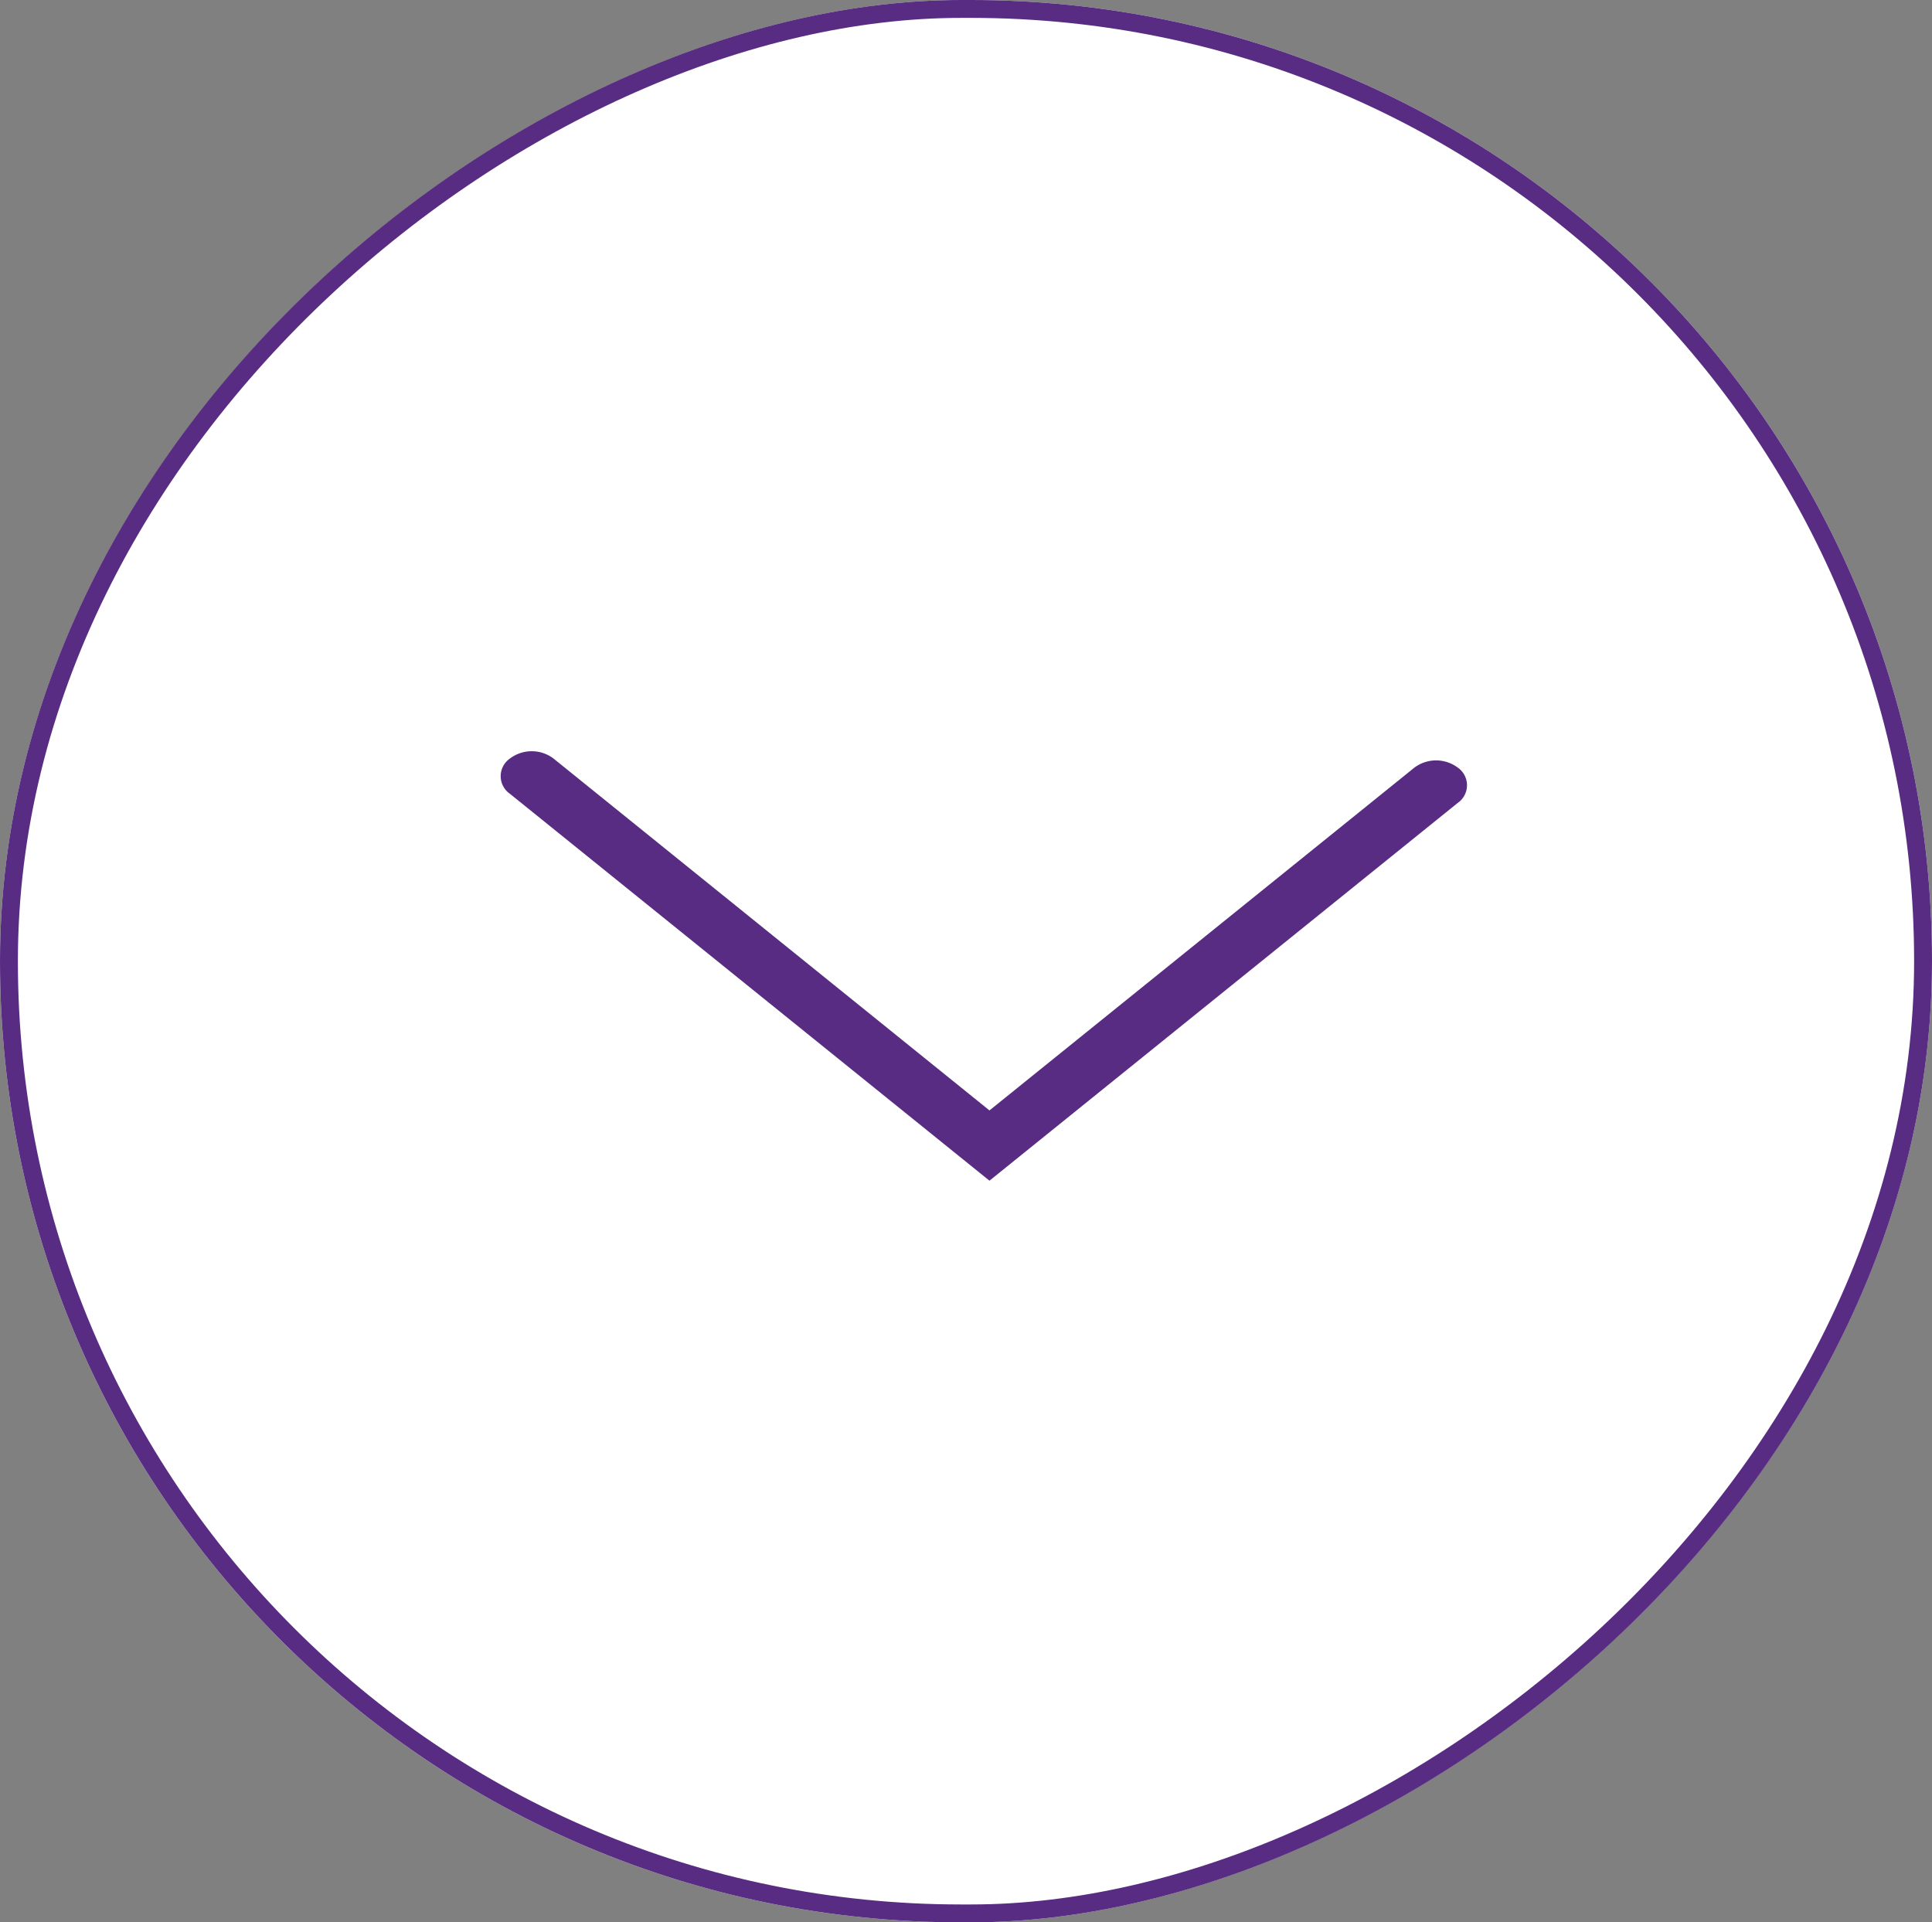
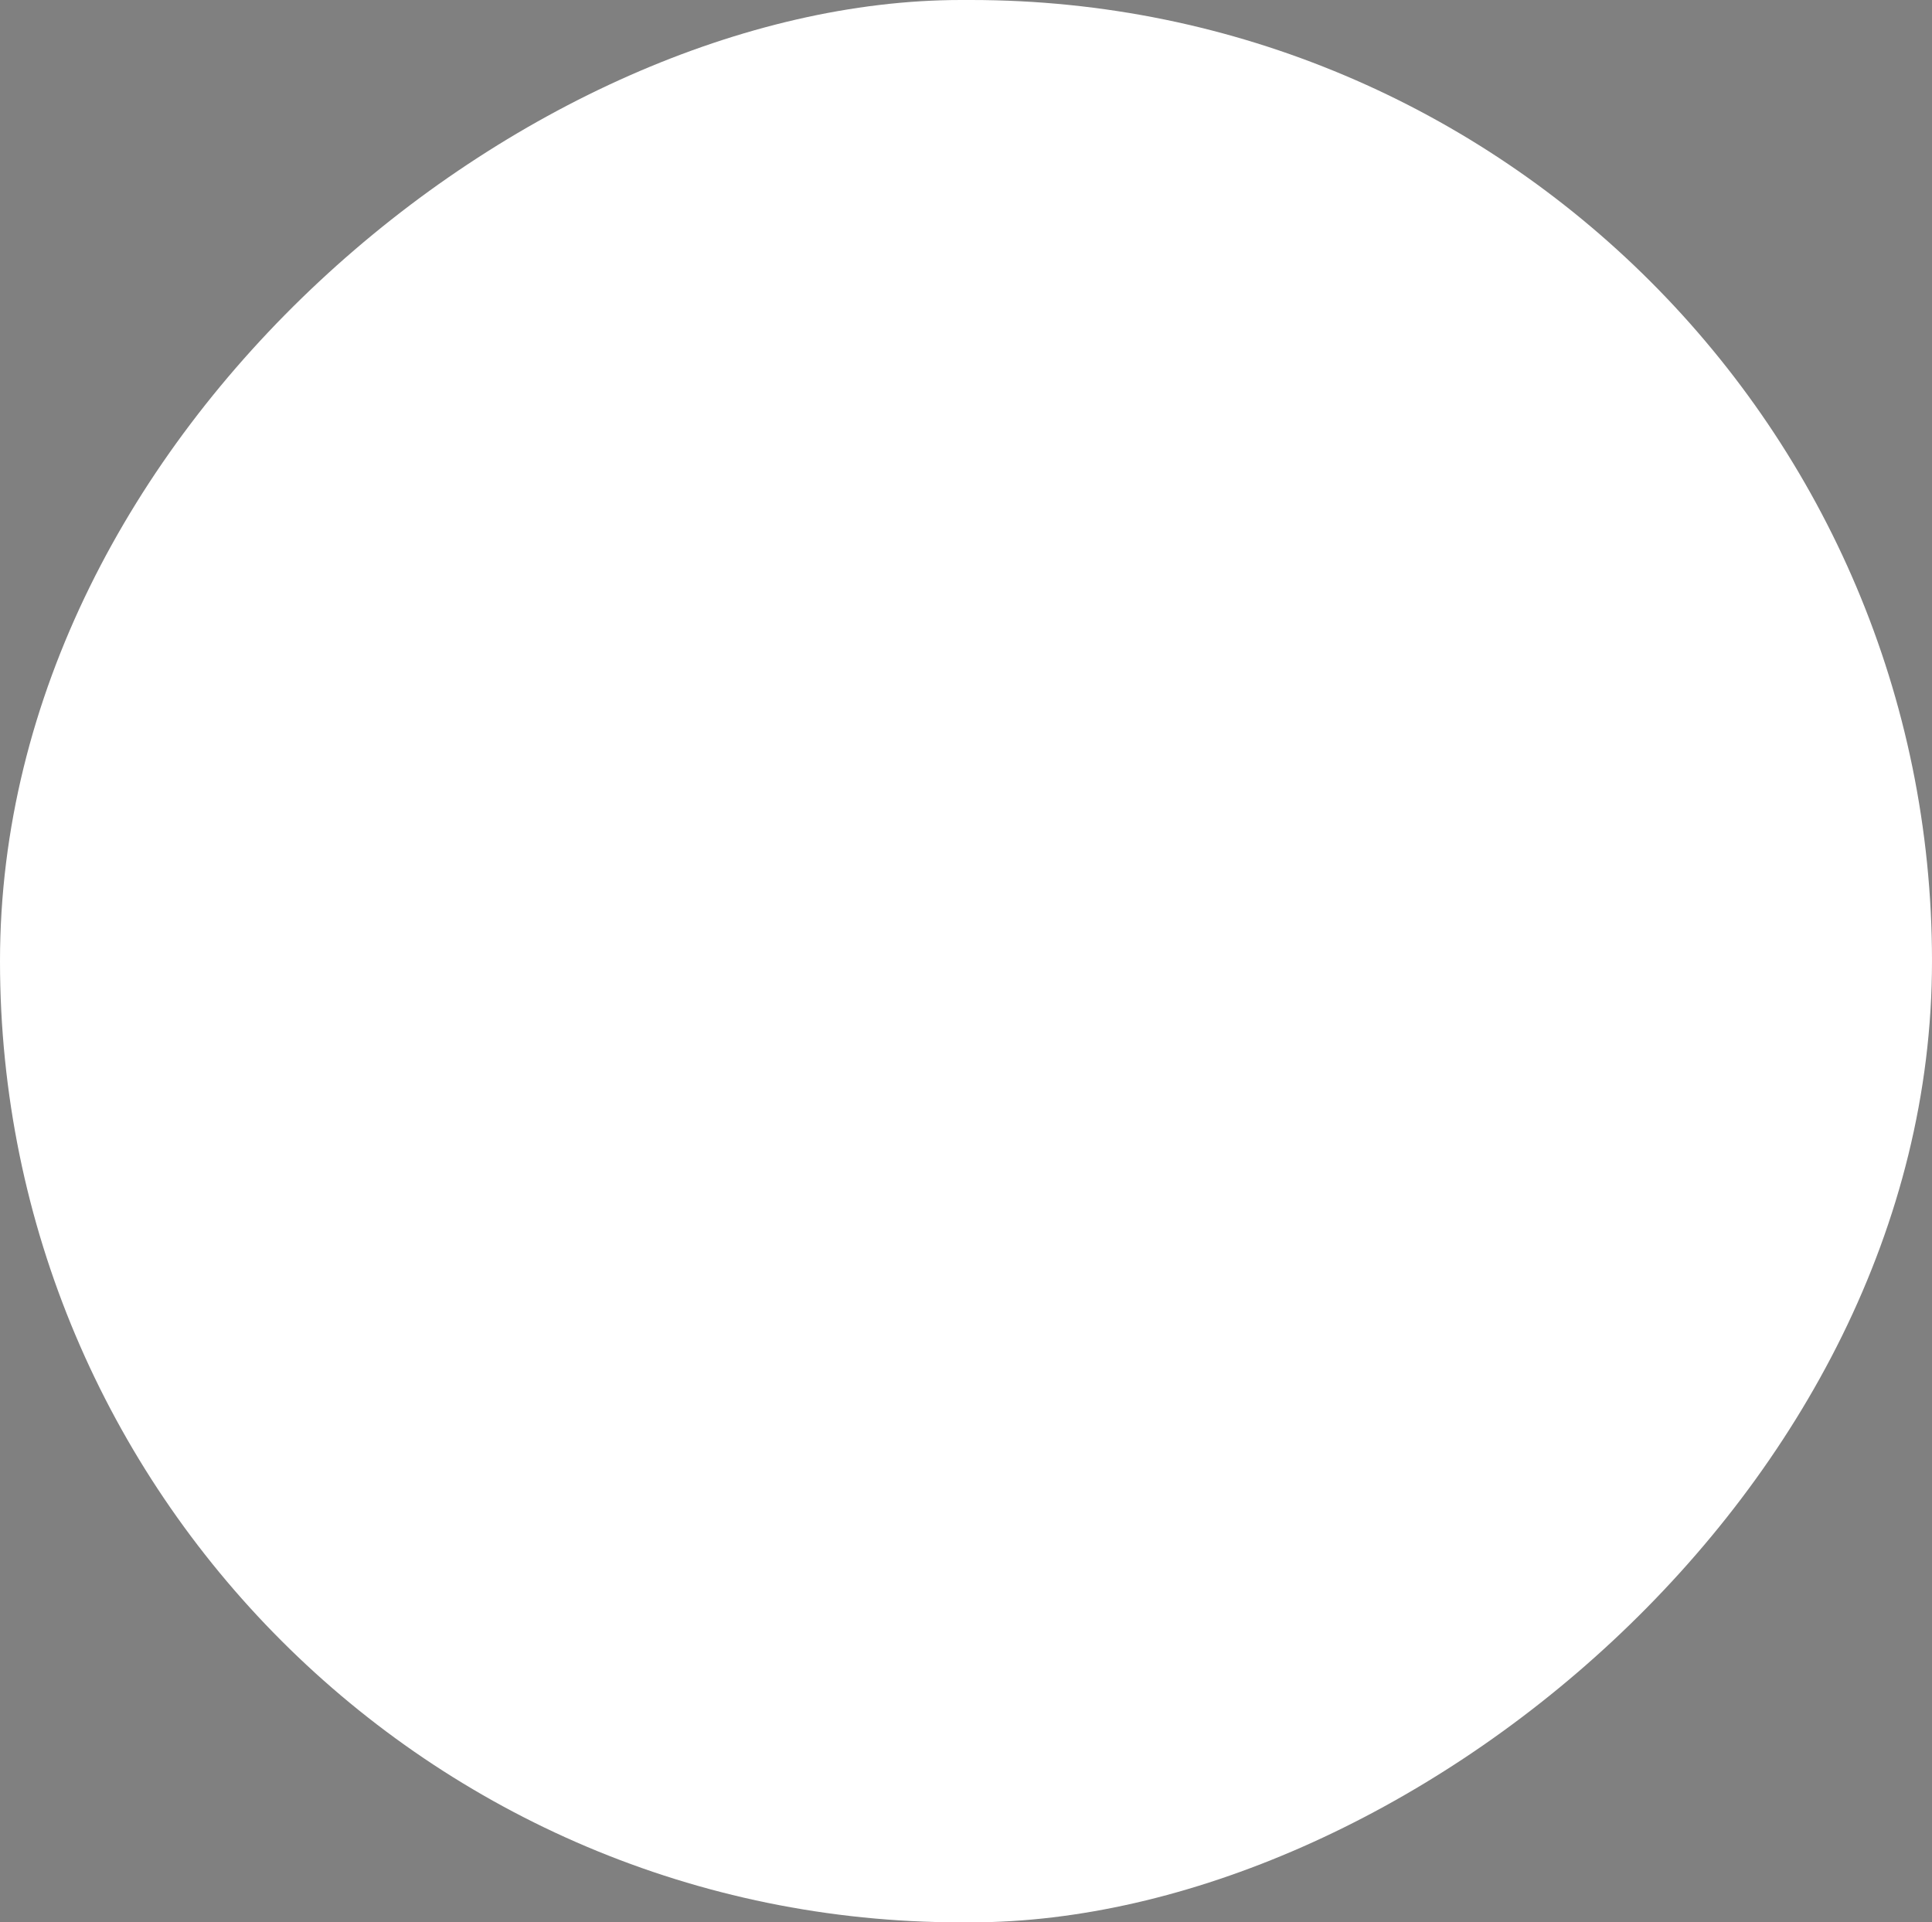
<svg xmlns="http://www.w3.org/2000/svg" width="54" height="53.729" viewBox="0 0 54 53.729">
  <rect x="0" y="0" width="54" height="53.729" fill="#808080" stroke="none" />
  <g id="button_-_get_in_touch" data-name="button - get in touch" transform="translate(54 -11.434) rotate(90)">
    <g id="Rectangle_7_Copy" data-name="Rectangle 7 Copy" transform="translate(11.434)" fill="#fff" stroke="#582c83" stroke-miterlimit="10" stroke-width="0.5">
      <rect width="53.729" height="54" rx="26.864" stroke="none" />
-       <rect x="0.25" y="0.25" width="53.229" height="53.5" rx="26.614" fill="none" />
    </g>
-     <path id="Icon_Copy" data-name="Icon Copy" d="M10.814.252,0,13.656,10.562,26.748a.6.6,0,0,0,.982,0,1.013,1.013,0,0,0,0-1.217L1.964,13.656,11.8,1.47a1.011,1.011,0,0,0,0-1.217A.6.6,0,0,0,10.814.252Z" transform="translate(44.434 40) rotate(180)" fill="#582c83" />
  </g>
</svg>